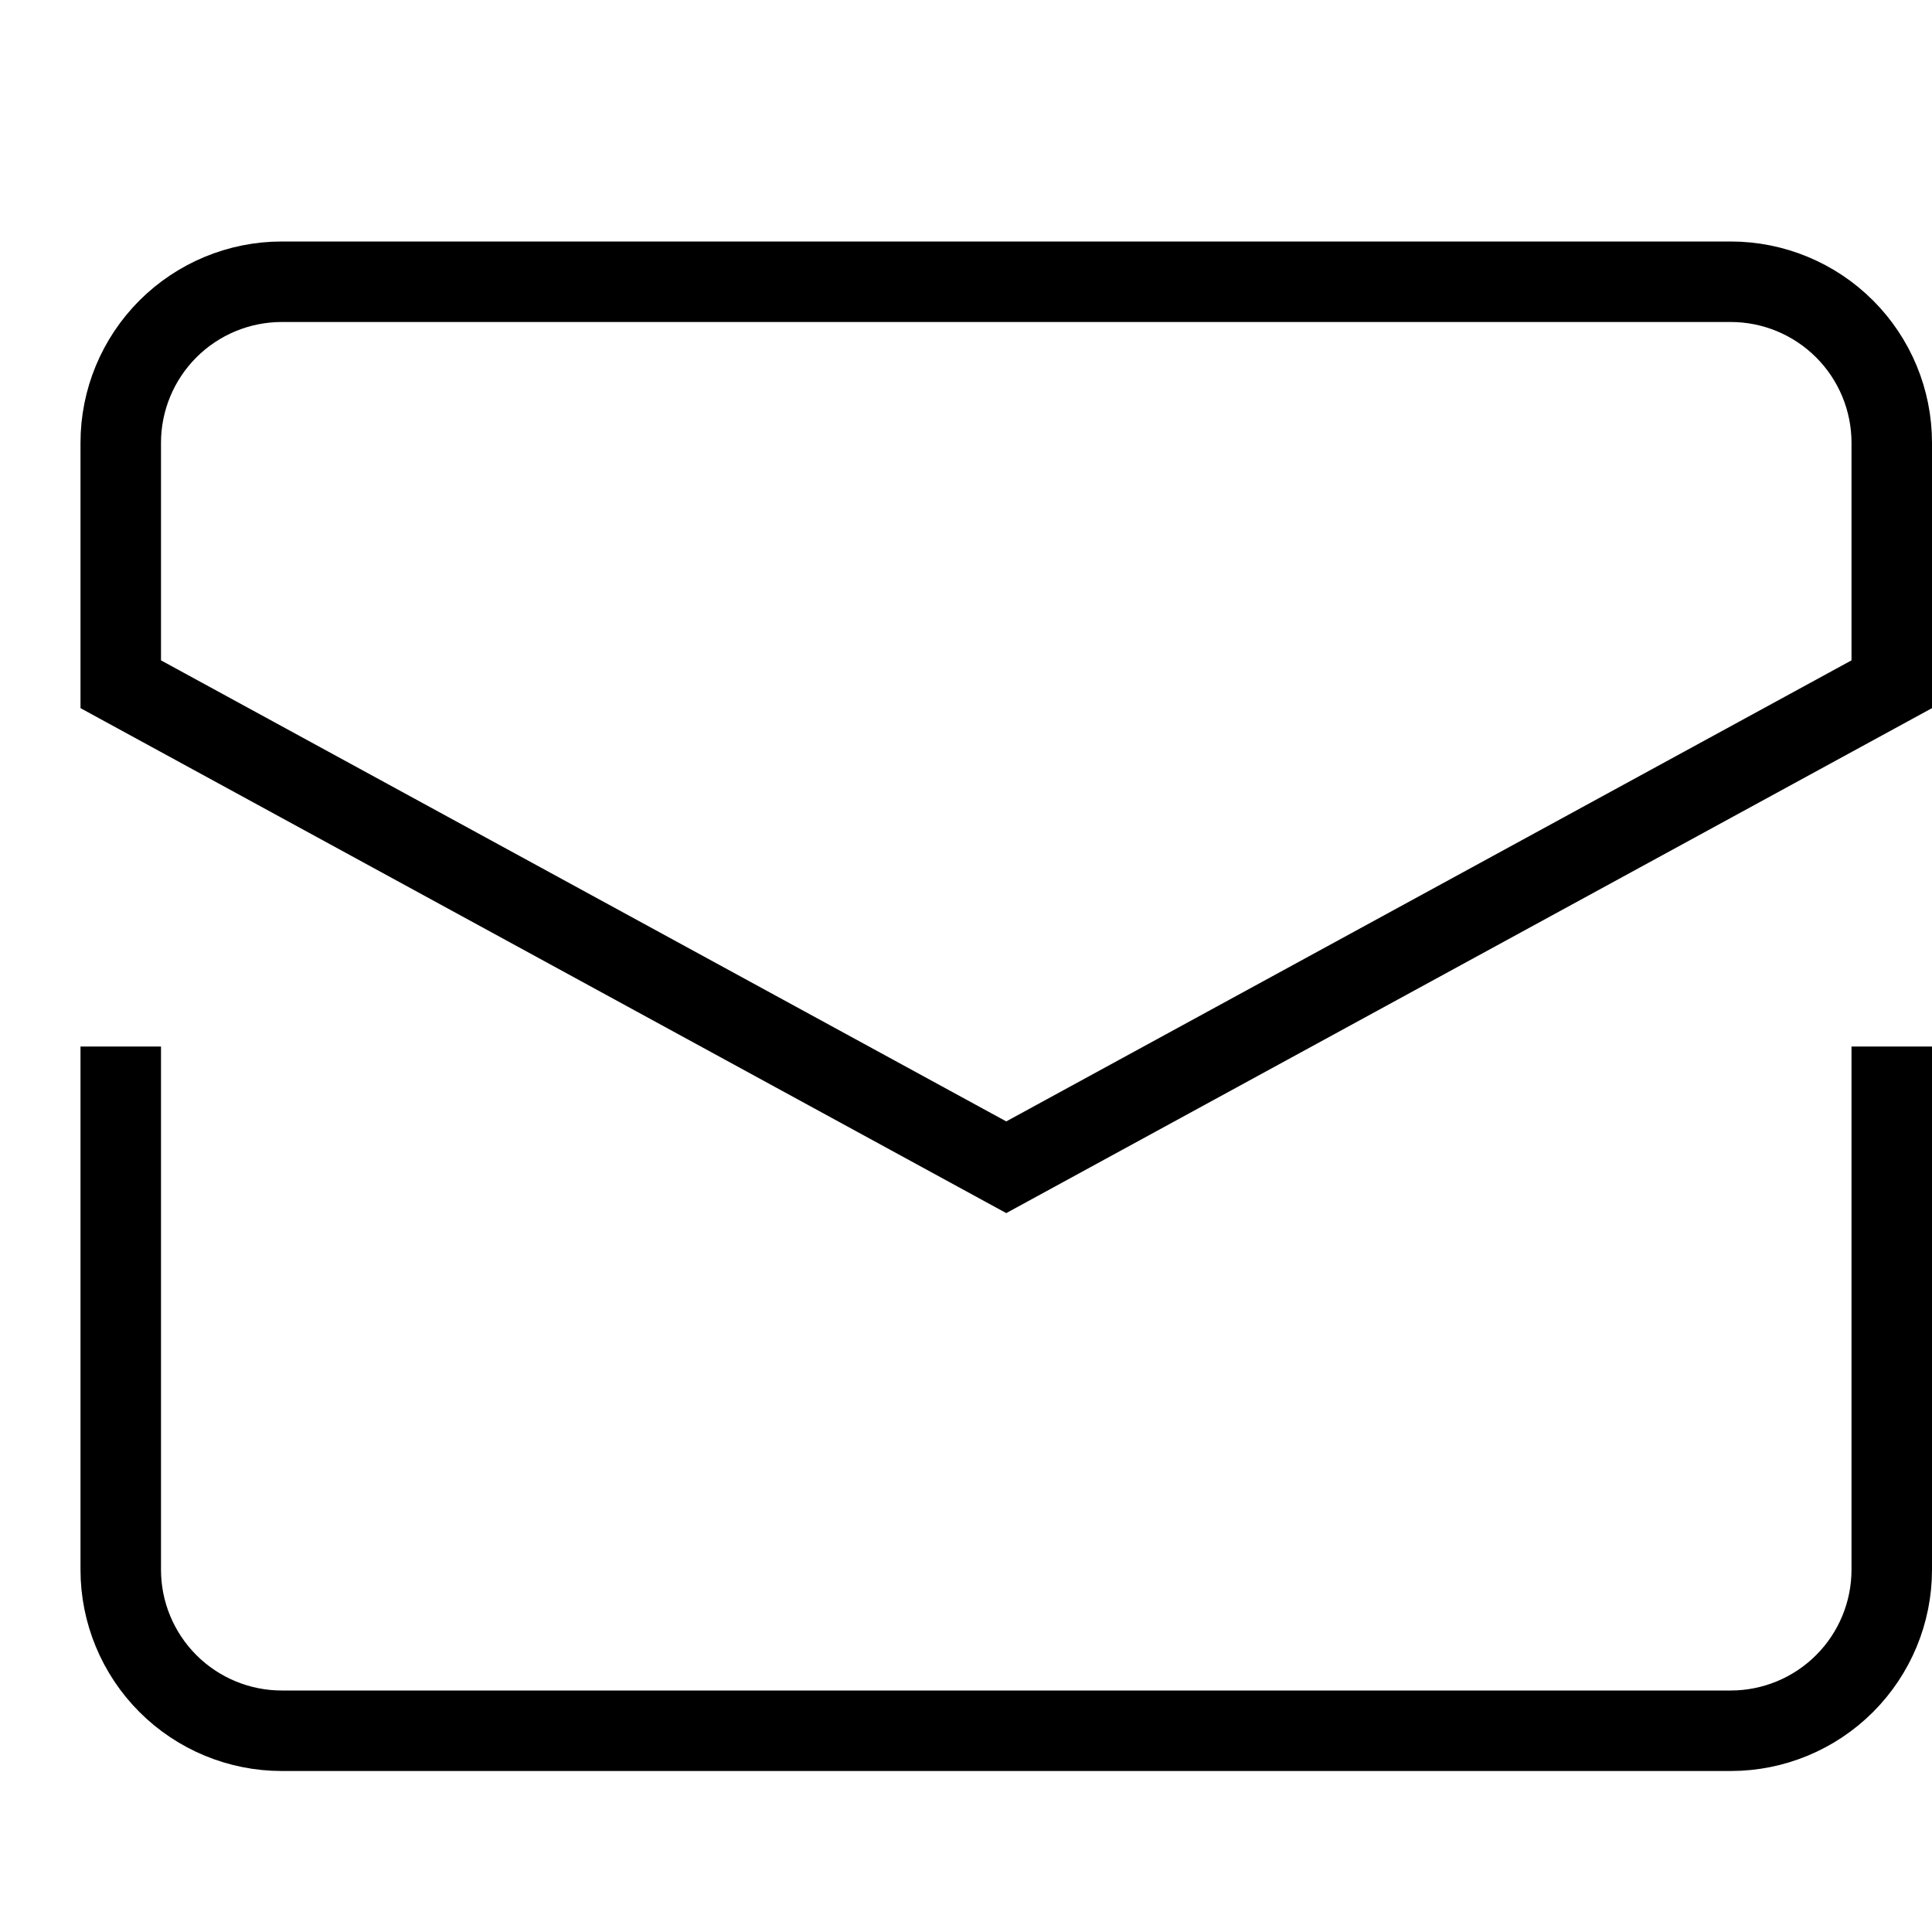
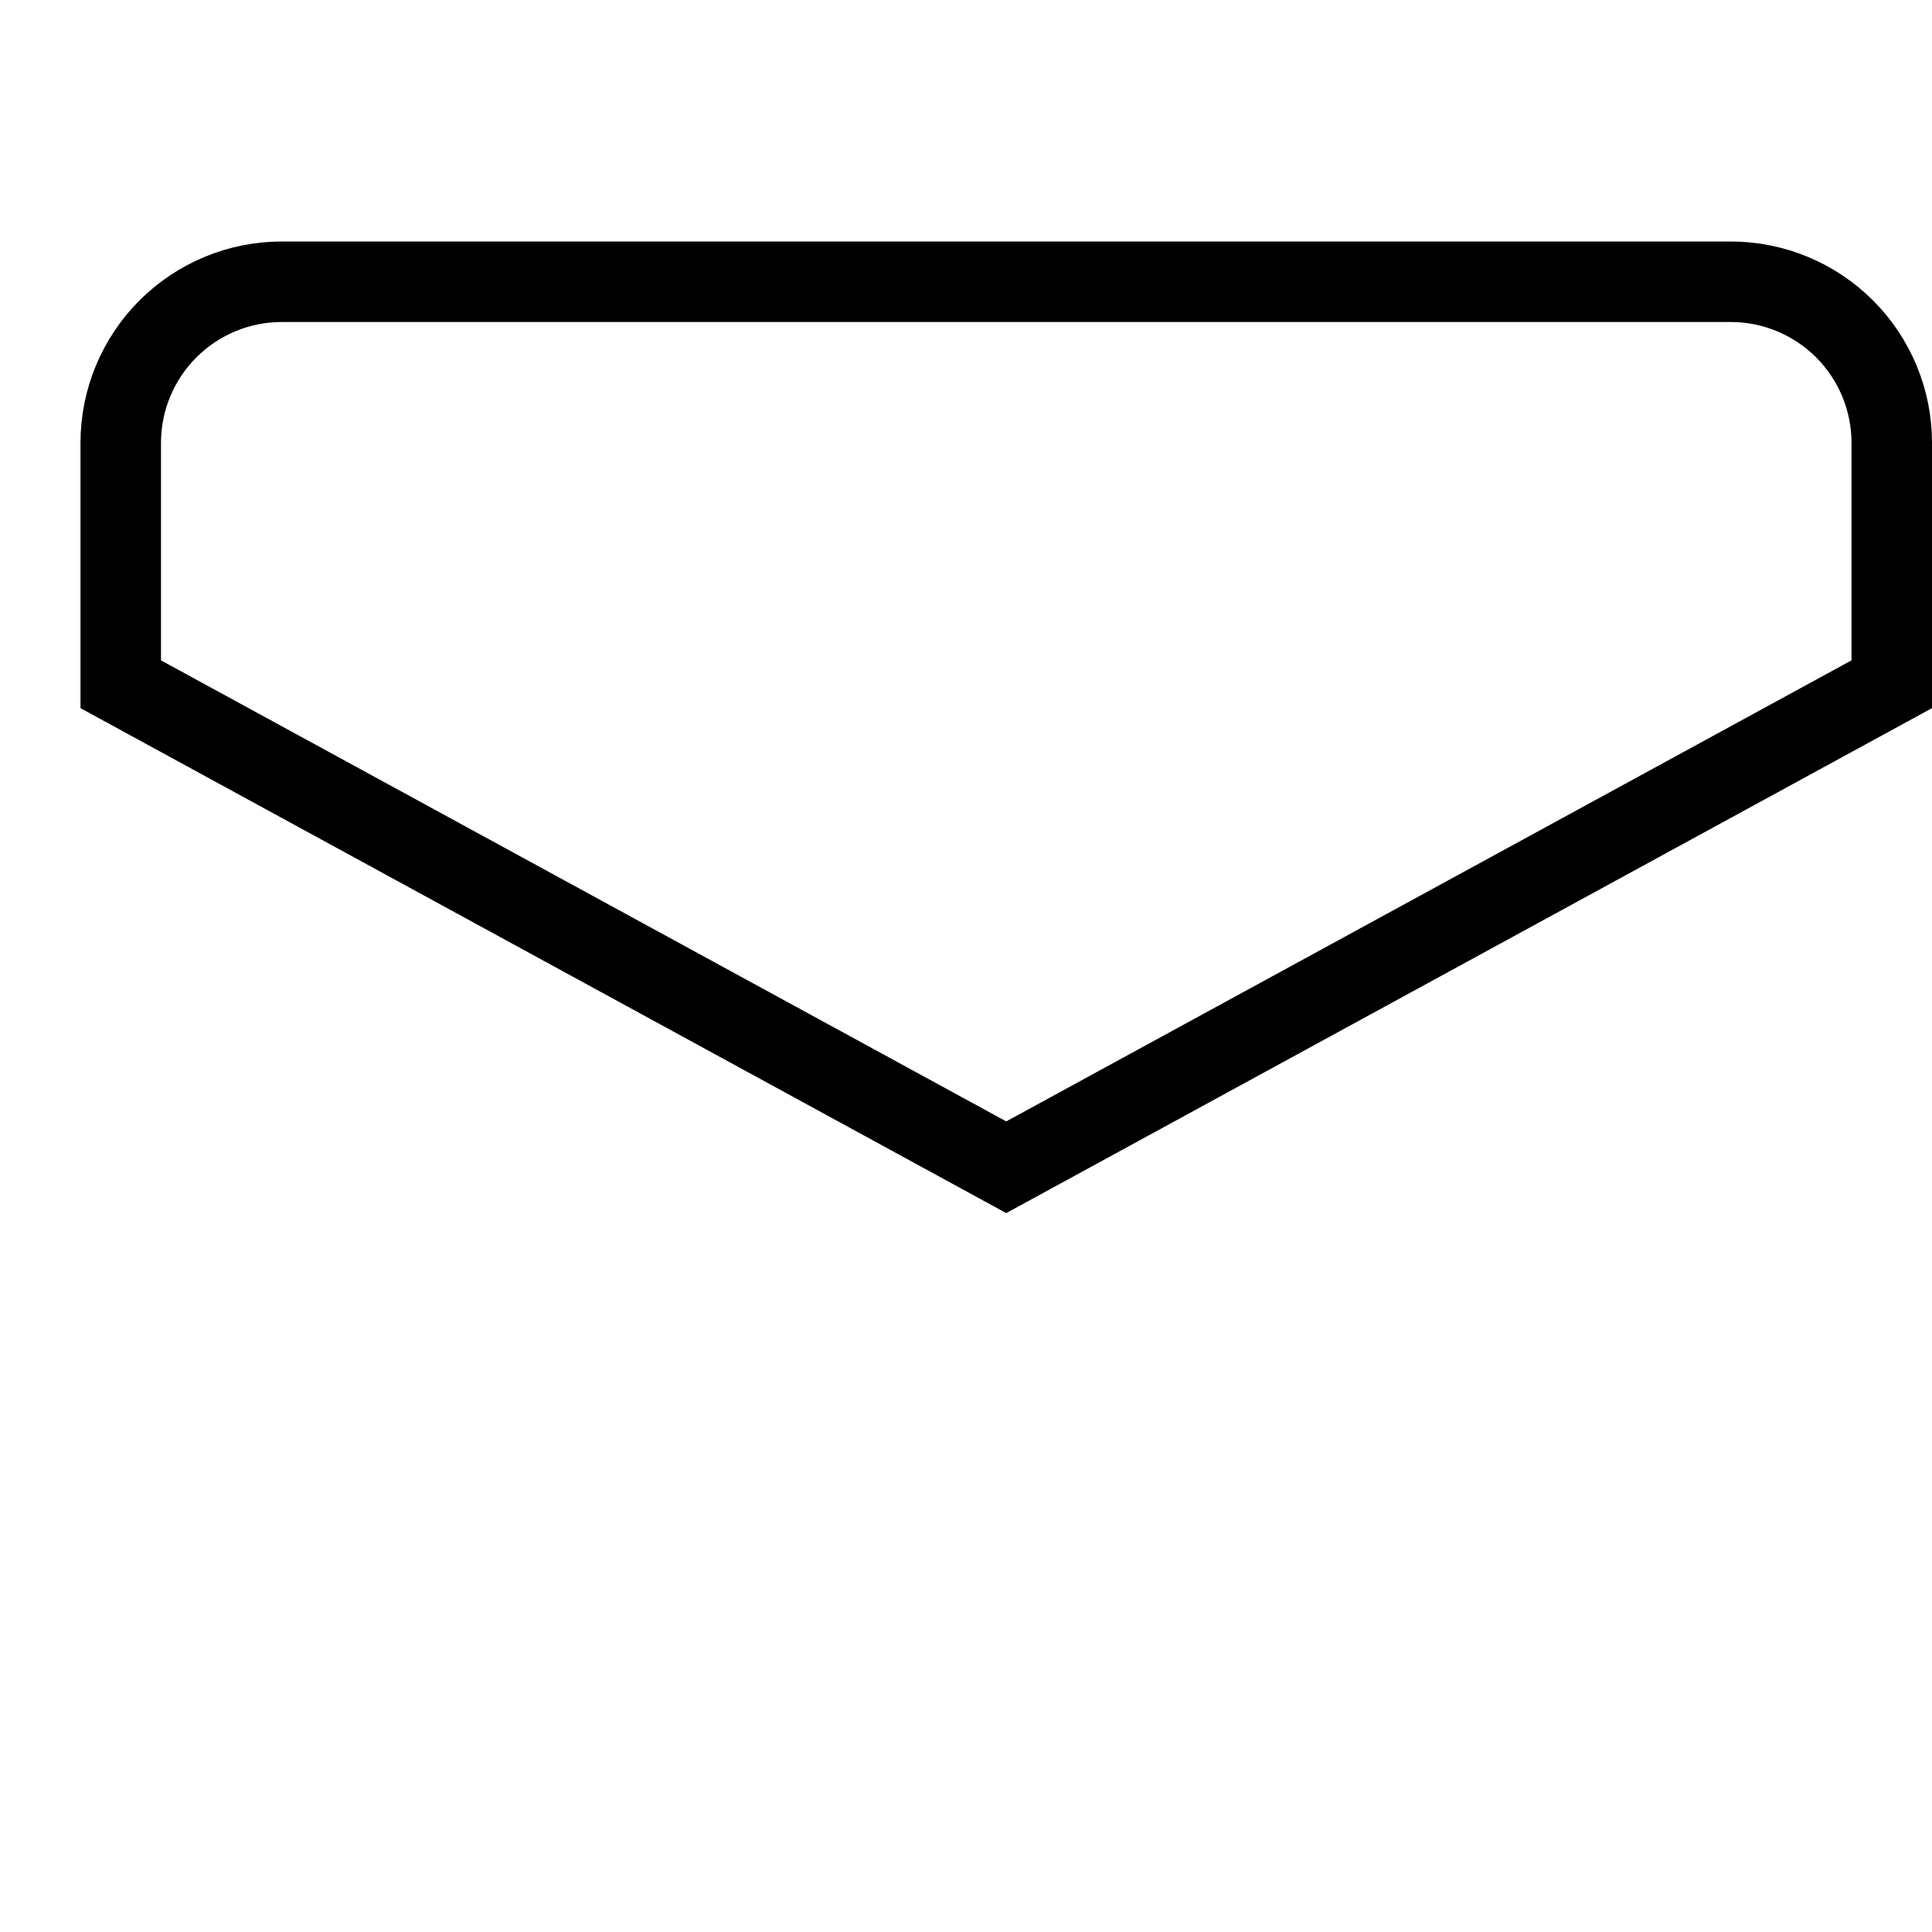
<svg xmlns="http://www.w3.org/2000/svg" width="24" height="24" viewBox="0 0 24 24" fill="none">
-   <path d="M1.5 13.5V19.5C1.5 20.03 1.711 20.539 2.086 20.914C2.461 21.289 2.97 21.5 3.5 21.5H21.5C22.03 21.5 22.539 21.289 22.914 20.914C23.289 20.539 23.5 20.03 23.5 19.5V13.5" stroke="black" stroke-miterlimit="10" stroke-linecap="square" />
  <path d="M23.5 8.5V5.5C23.5 4.97 23.289 4.461 22.914 4.086C22.539 3.711 22.03 3.5 21.5 3.5H3.5C2.97 3.5 2.461 3.711 2.086 4.086C1.711 4.461 1.5 4.97 1.5 5.5V8.5L12.5 14.5L23.5 8.5Z" stroke="black" stroke-miterlimit="10" stroke-linecap="square" />
</svg>